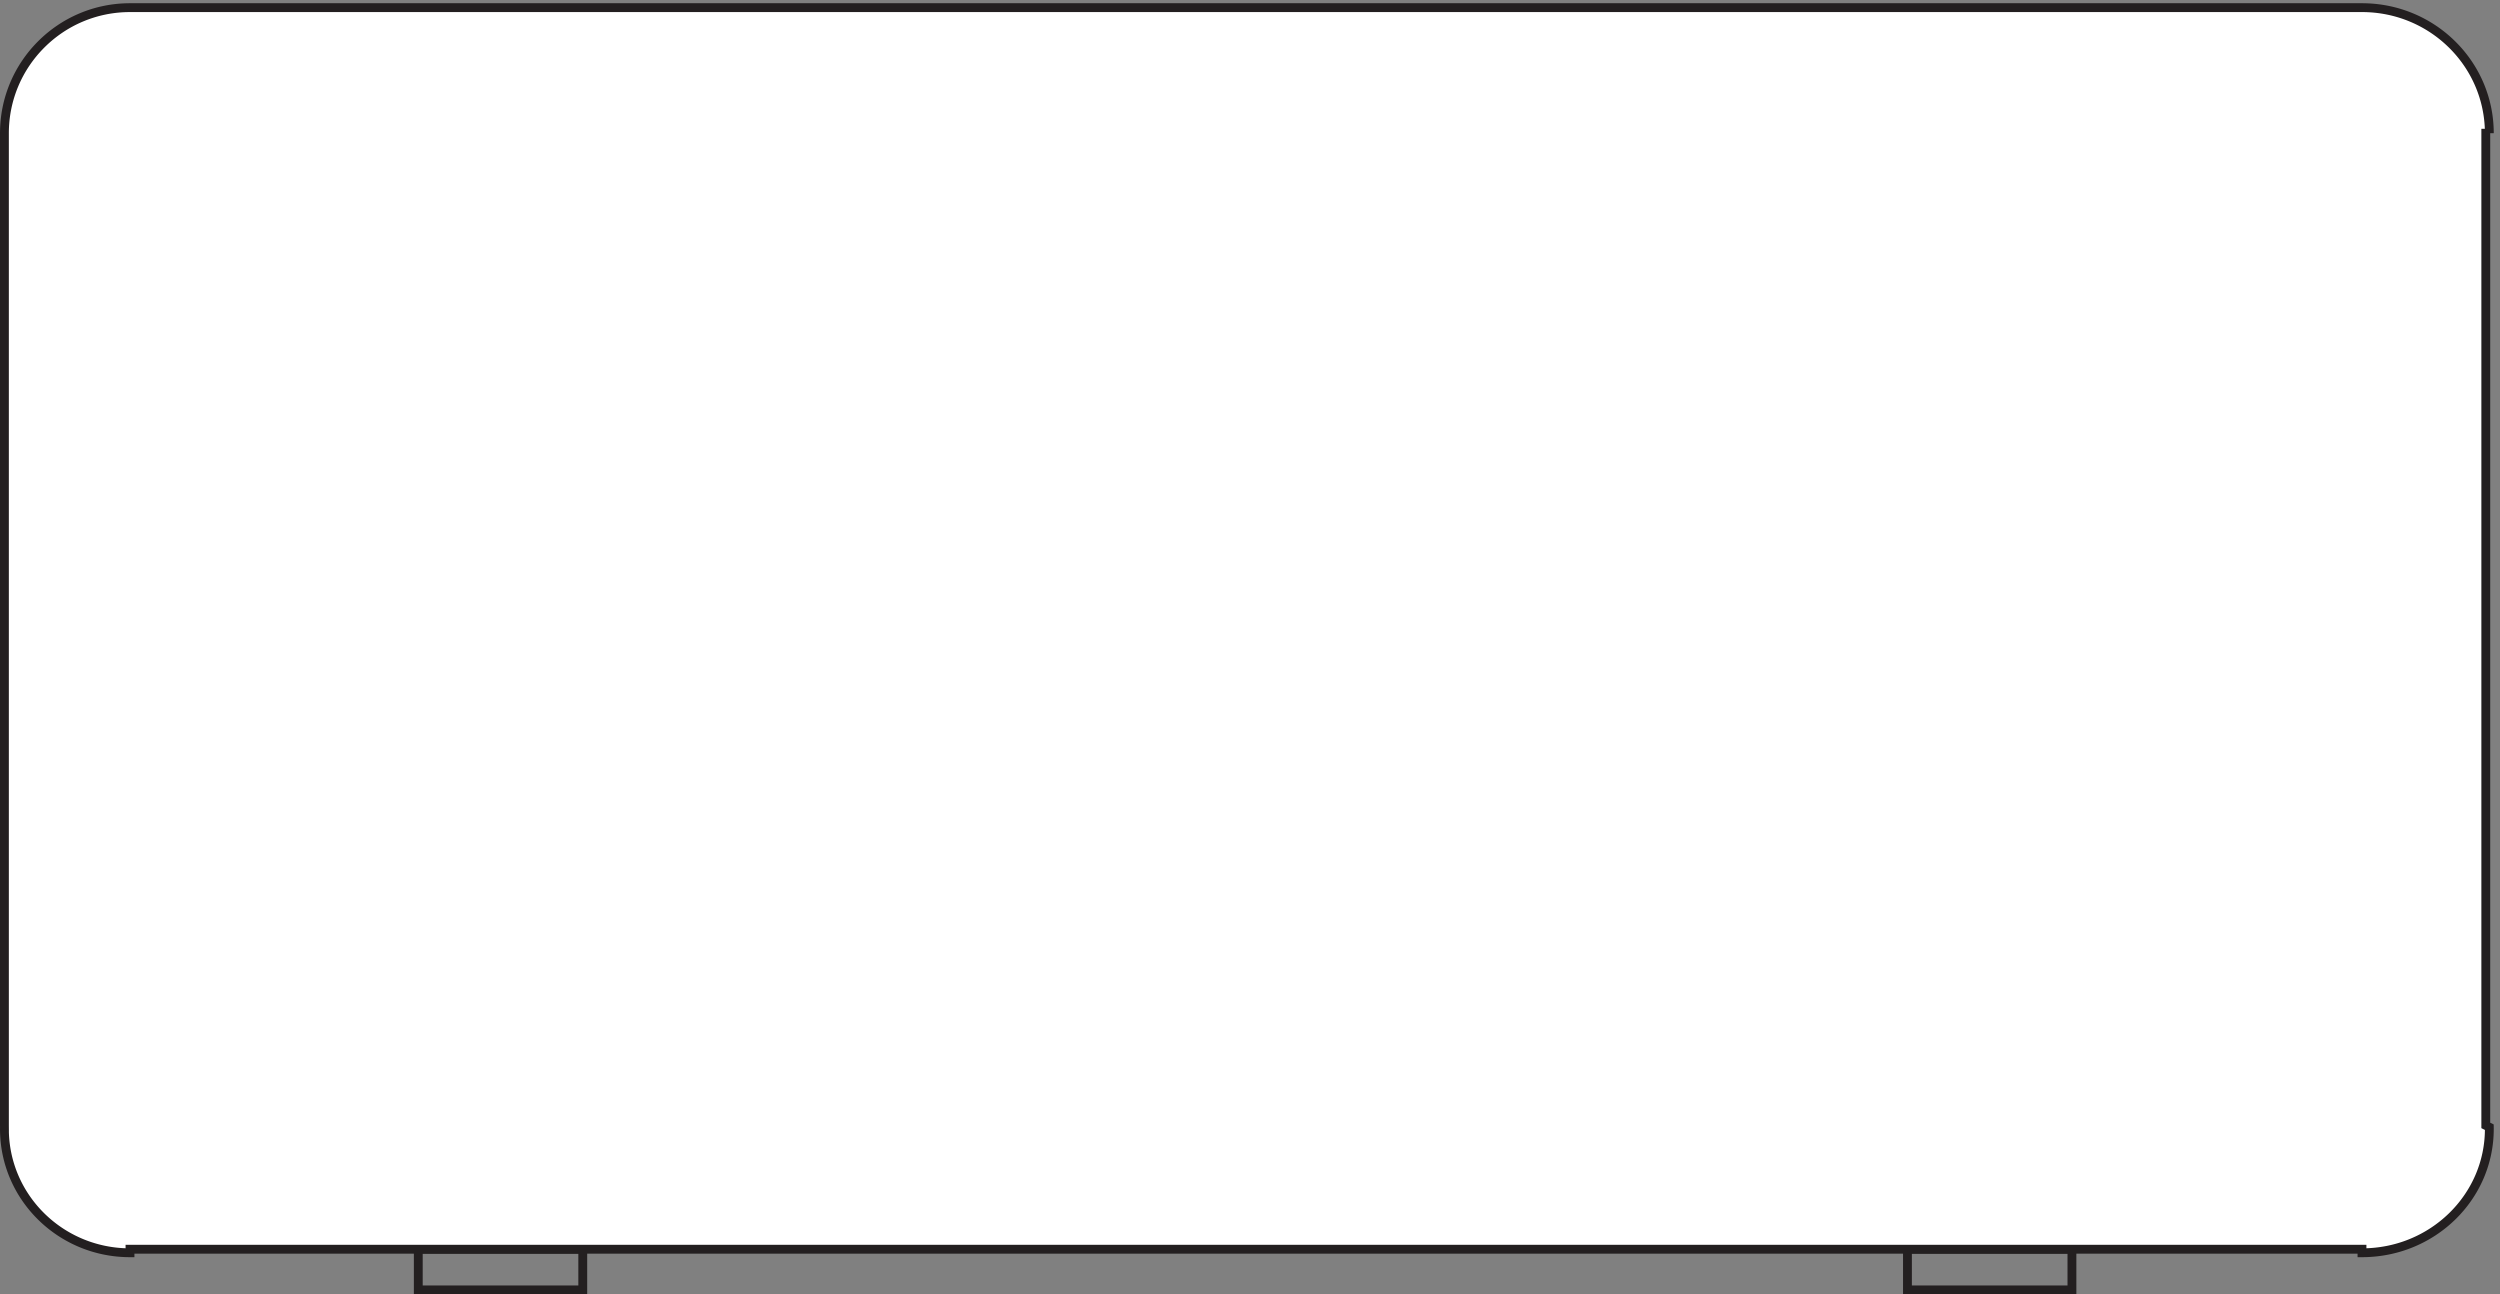
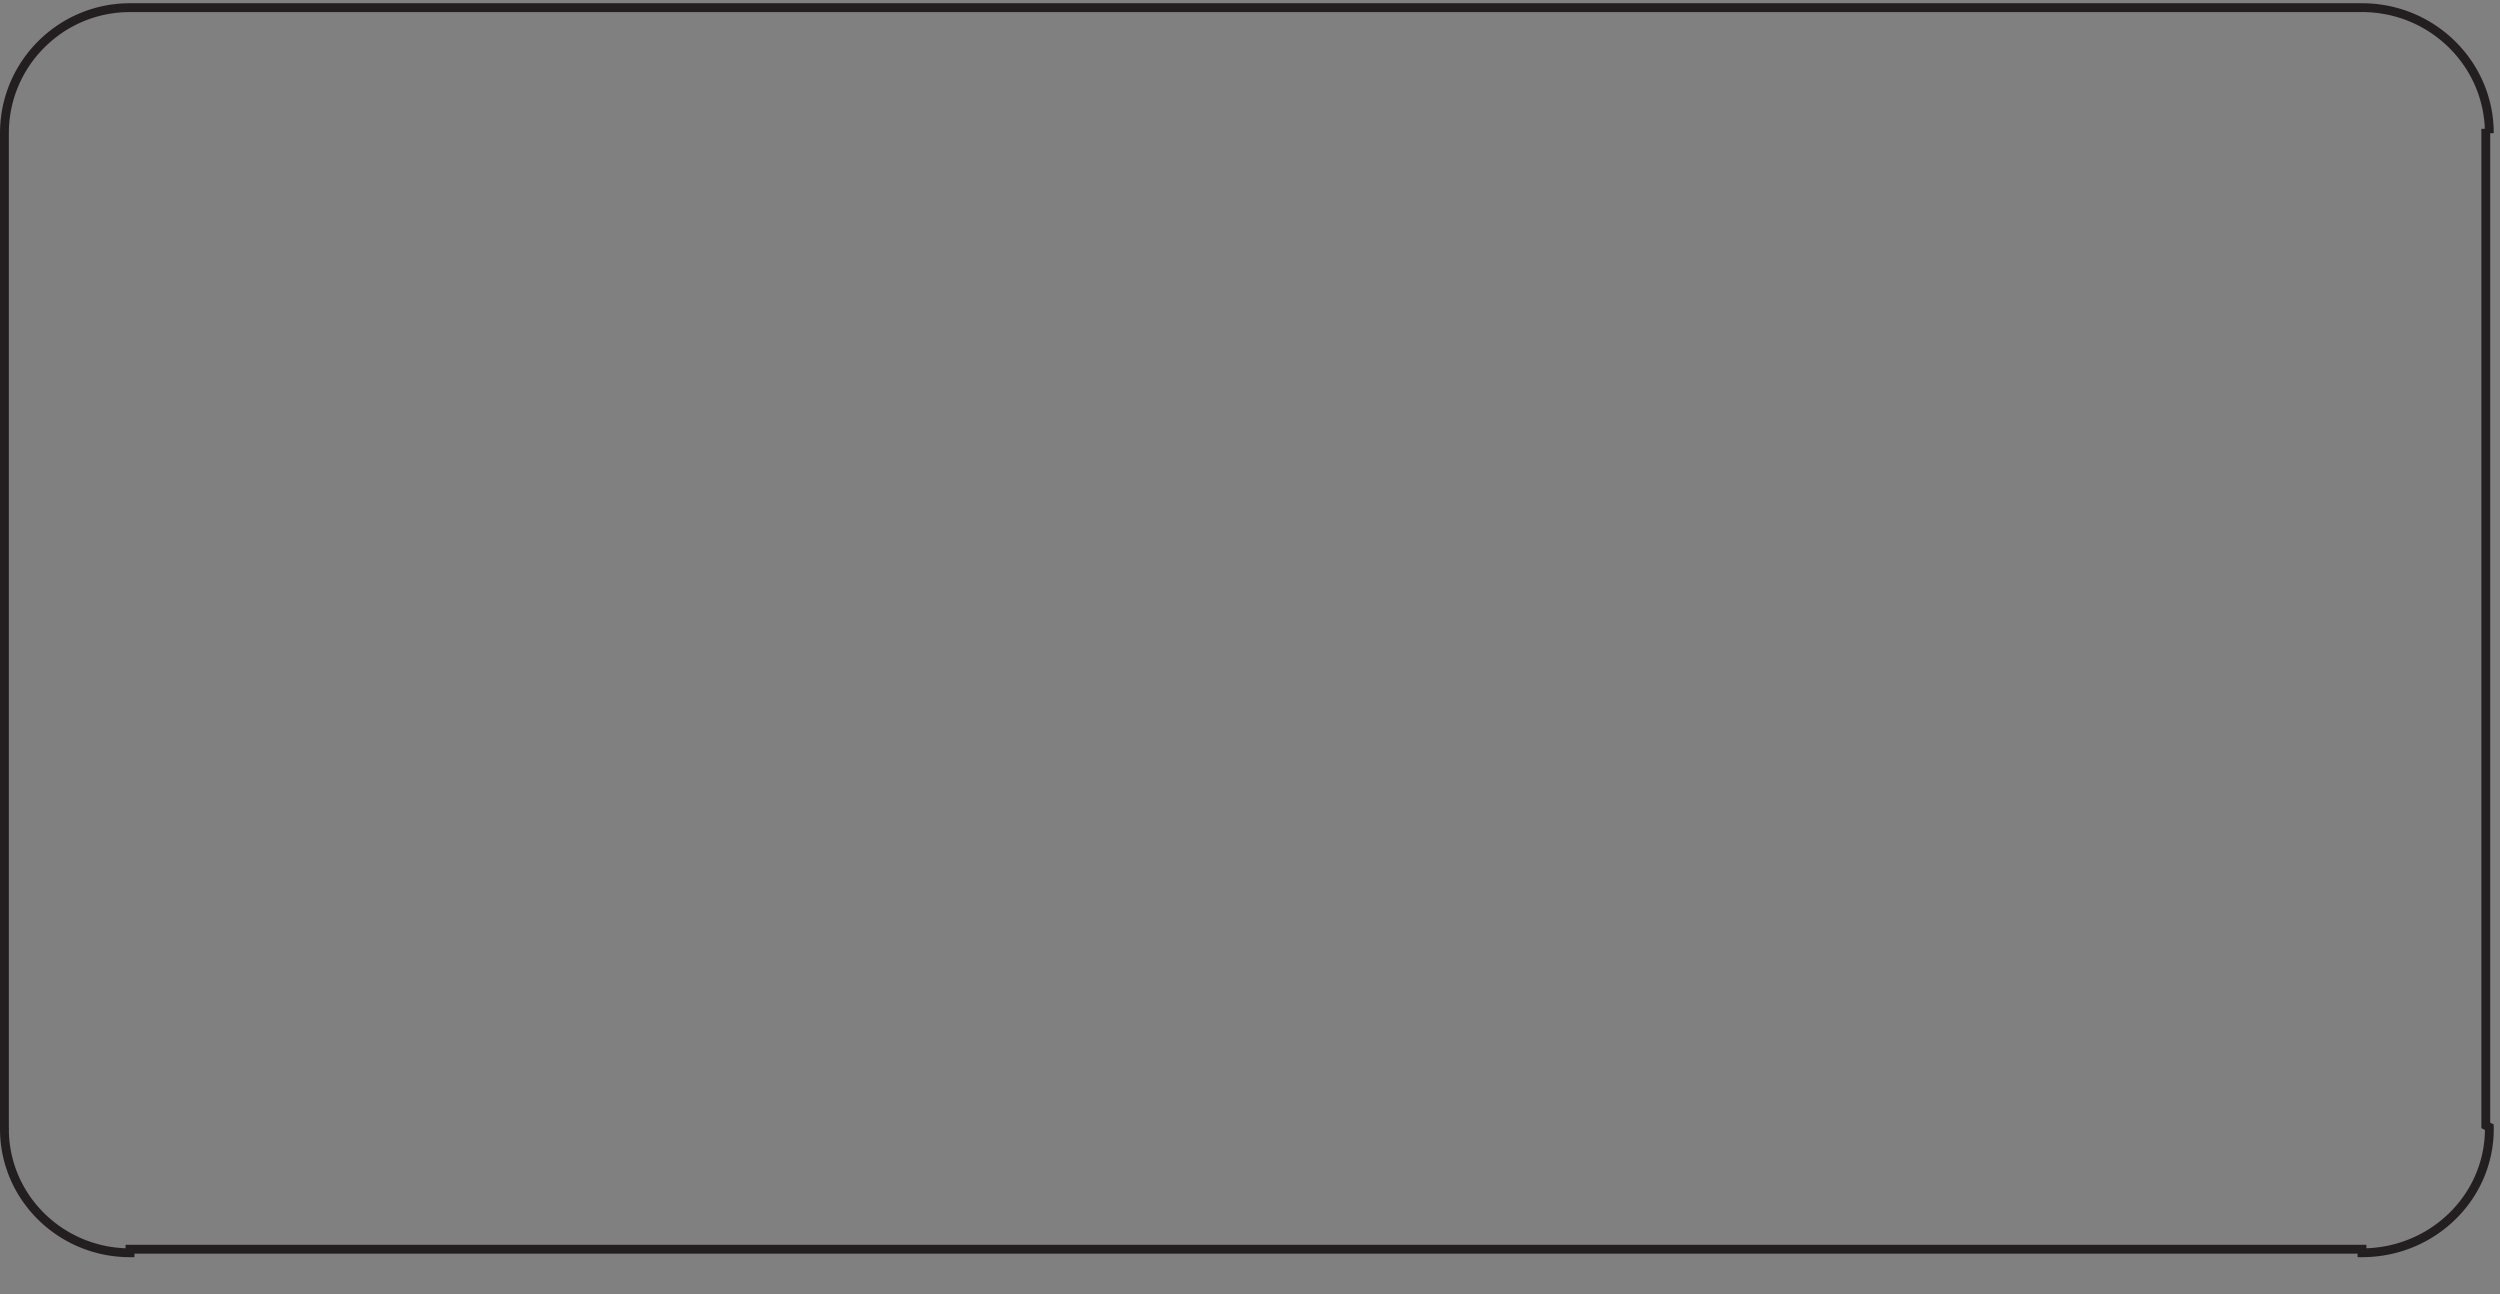
<svg xmlns="http://www.w3.org/2000/svg" xml:space="preserve" width="282" height="145.999">
  <rect width="100%" height="100%" fill="#808080" stroke="none" />
-   <path d="M354.332 3.164h139.5v34.5h-139.5zm1262.998 0h139.5v34.5h-139.5z" style="fill:none;stroke:#231f20;stroke-width:7.5;stroke-linecap:butt;stroke-linejoin:miter;stroke-miterlimit:10;stroke-dasharray:none;stroke-opacity:1" transform="matrix(.133 0 0 -.133 .056 145.921)" />
-   <path d="M2110.83 984.16c0 58.82-48.35 106.5-108 106.5H109.832c-58.816 0-106.5-47.68-106.5-106.5v-841.5l.012-1.5a93.12 93.12 0 0 1-.012-1.48c0-58 47.684-105.02 106.5-105.02v3H2002.83v-3c59.65 0 108 47 108 104.973 0 .508 0 1.019-.01 1.527l-2.99 1.5v841.5h3" style="fill:#fff;fill-opacity:1;fill-rule:evenodd;stroke:none" transform="matrix(.133 0 0 -.133 .056 145.921)" />
  <path d="M2110.83 984.16c0 58.82-48.35 106.5-108 106.5H109.832c-58.816 0-106.5-47.68-106.5-106.5v-841.5l.012-1.5a93.12 93.12 0 0 1-.012-1.48c0-58 47.684-105.02 106.5-105.02v3H2002.83v-3c59.65 0 108 47 108 104.973 0 .508 0 1.019-.01 1.527l-2.99 1.5v841.5h3" style="fill:none;stroke:#231f20;stroke-width:7.5;stroke-linecap:butt;stroke-linejoin:miter;stroke-miterlimit:10;stroke-dasharray:none;stroke-opacity:1" transform="matrix(.133 0 0 -.133 .056 145.921)" />
</svg>